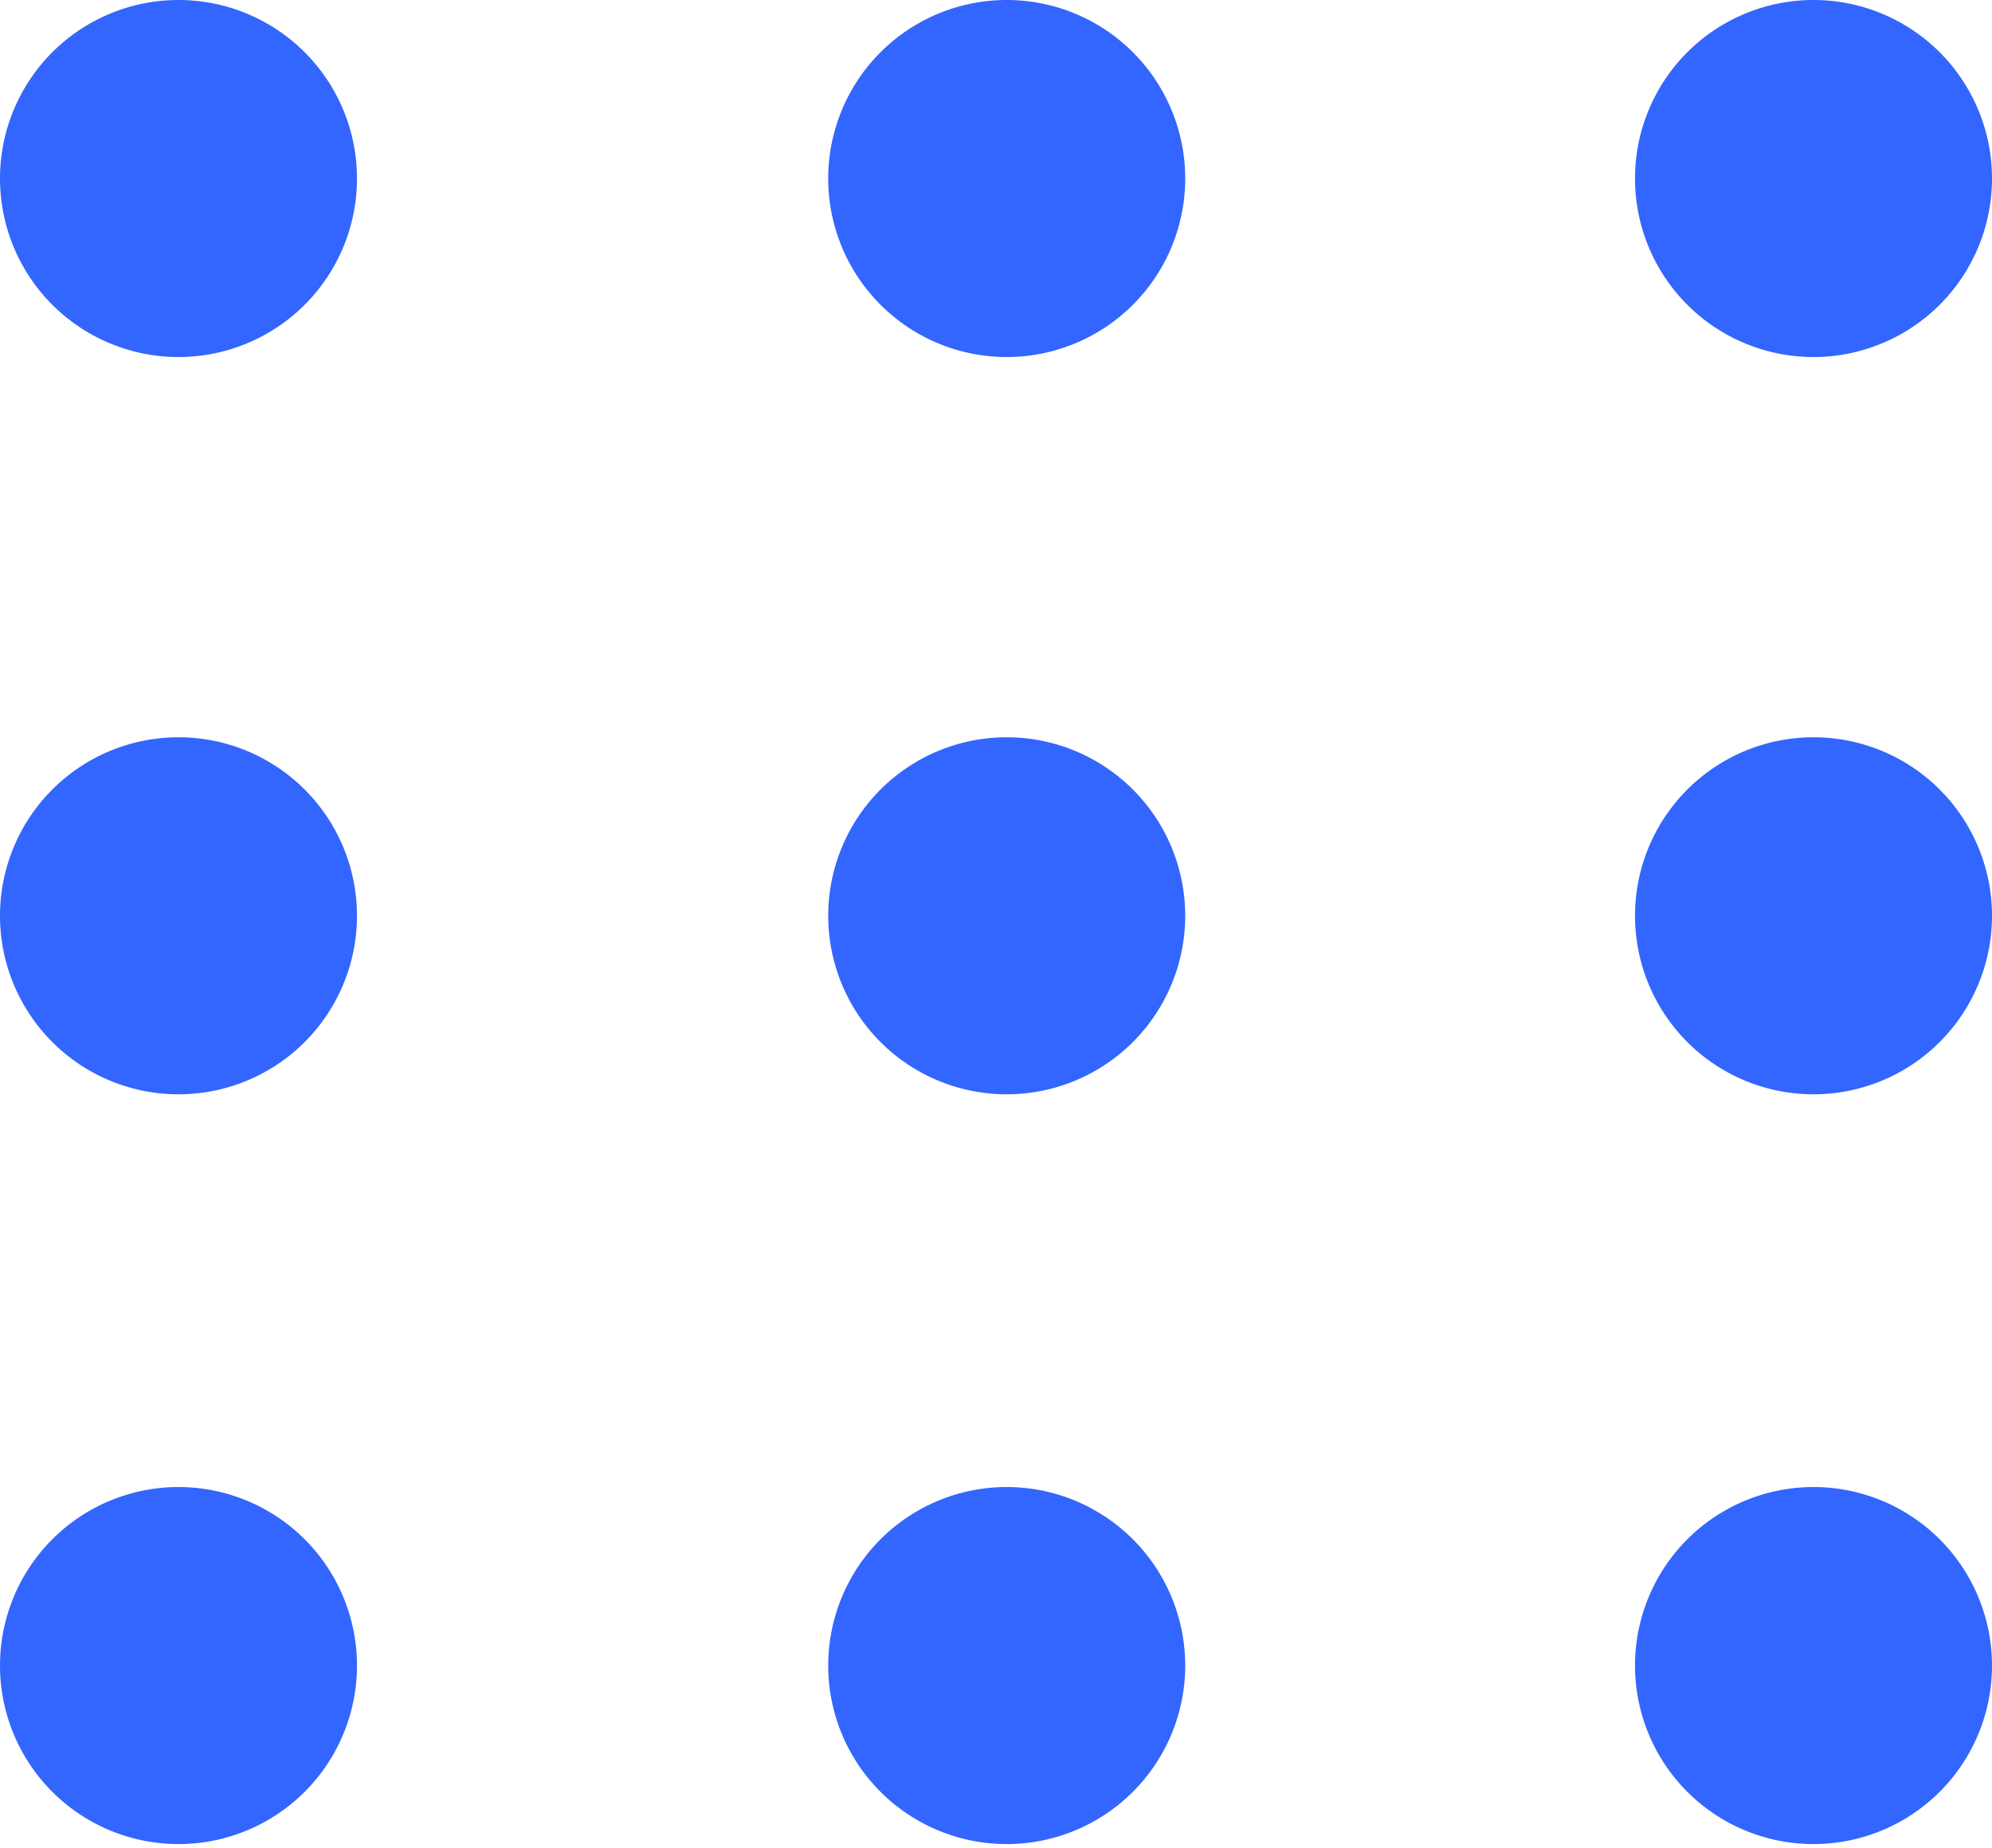
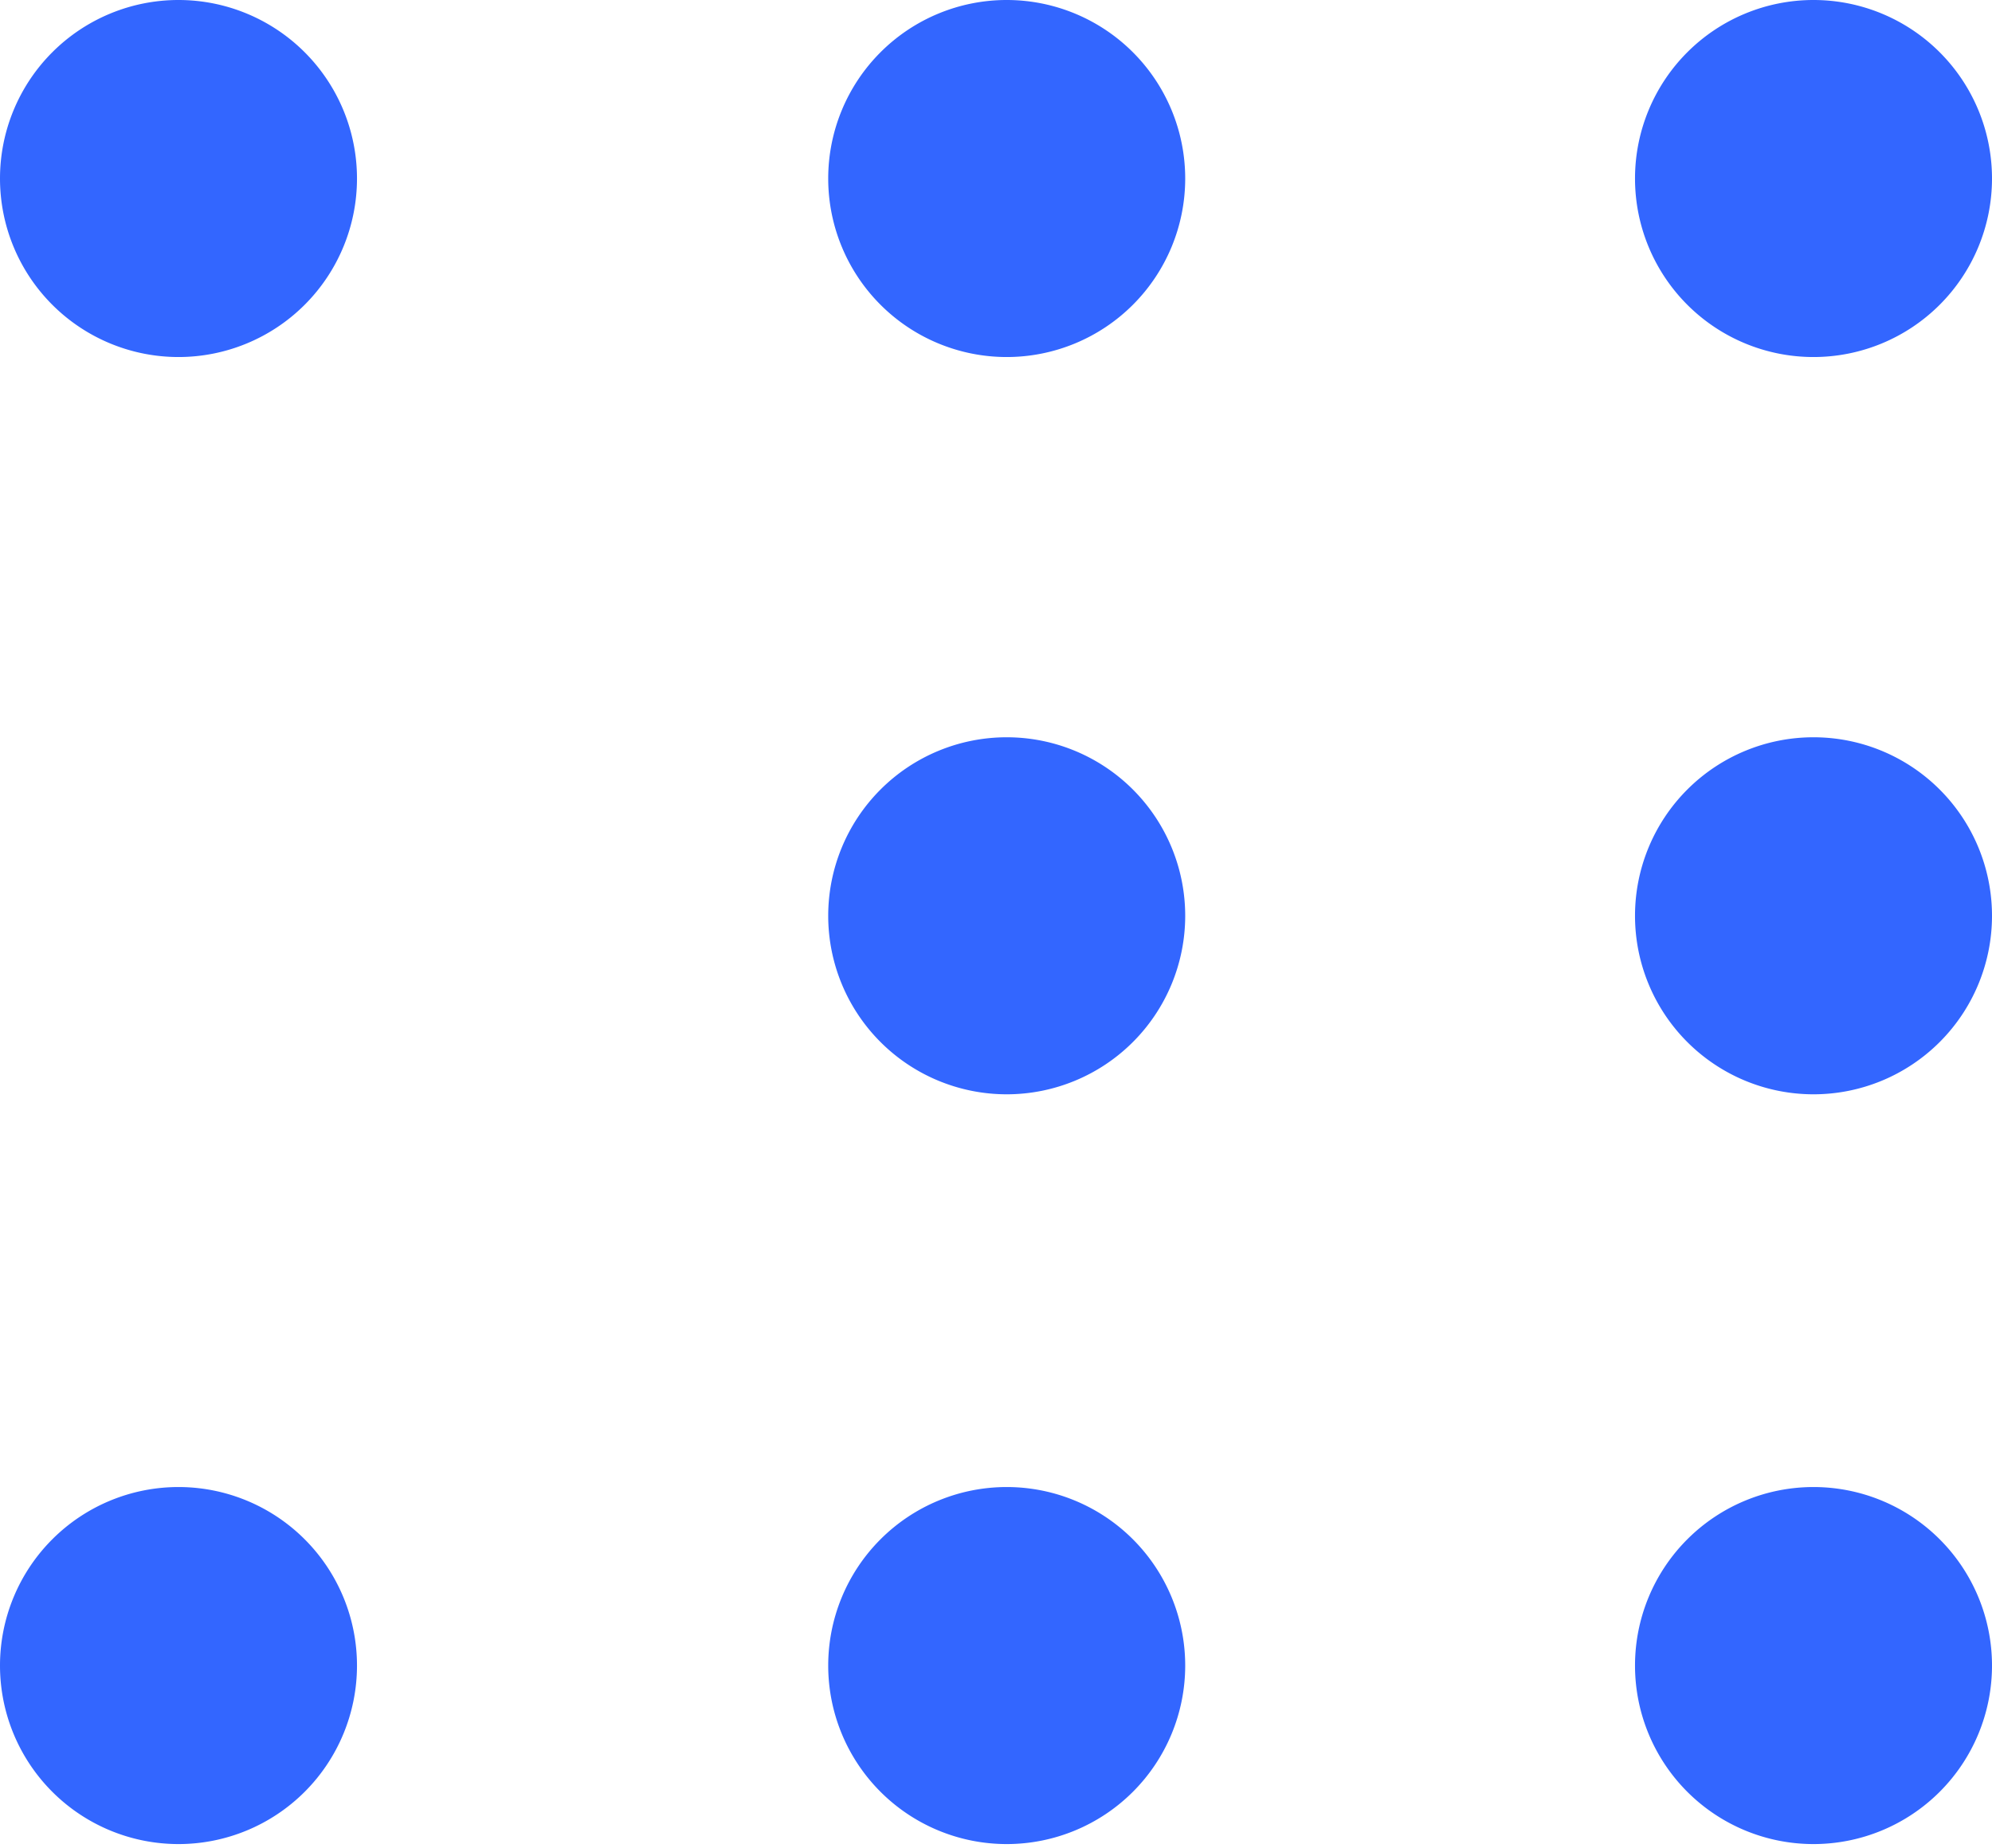
<svg xmlns="http://www.w3.org/2000/svg" viewBox="0 0 11.16 10.35">
  <defs>
    <style>.cls-1{fill:#36f;}</style>
  </defs>
  <title>menu</title>
  <g id="Layer_2" data-name="Layer 2">
    <g id="Layer_1-2" data-name="Layer 1">
      <path class="cls-1" d="M2,1A1,1,0,1,1,1,0,1,1,0,0,1,2,1" />
      <path class="cls-1" d="M6.64,1a1,1,0,1,1-1-1,1,1,0,0,1,1,1" />
      <path class="cls-1" d="M11.16,1a1,1,0,1,1-1-1,1,1,0,0,1,1,1" />
-       <path class="cls-1" d="M2,5.13a1,1,0,1,1-1-1,1,1,0,0,1,1,1" />
      <path class="cls-1" d="M6.64,5.13a1,1,0,1,1-1-1,1,1,0,0,1,1,1" />
      <path class="cls-1" d="M11.16,5.13a1,1,0,1,1-1-1,1,1,0,0,1,1,1" />
      <path class="cls-1" d="M2,9.33a1,1,0,1,1-1-1,1,1,0,0,1,1,1" />
      <path class="cls-1" d="M6.64,9.33a1,1,0,1,1-1-1,1,1,0,0,1,1,1" />
      <path class="cls-1" d="M11.16,9.33a1,1,0,1,1-1-1,1,1,0,0,1,1,1" />
    </g>
  </g>
</svg>